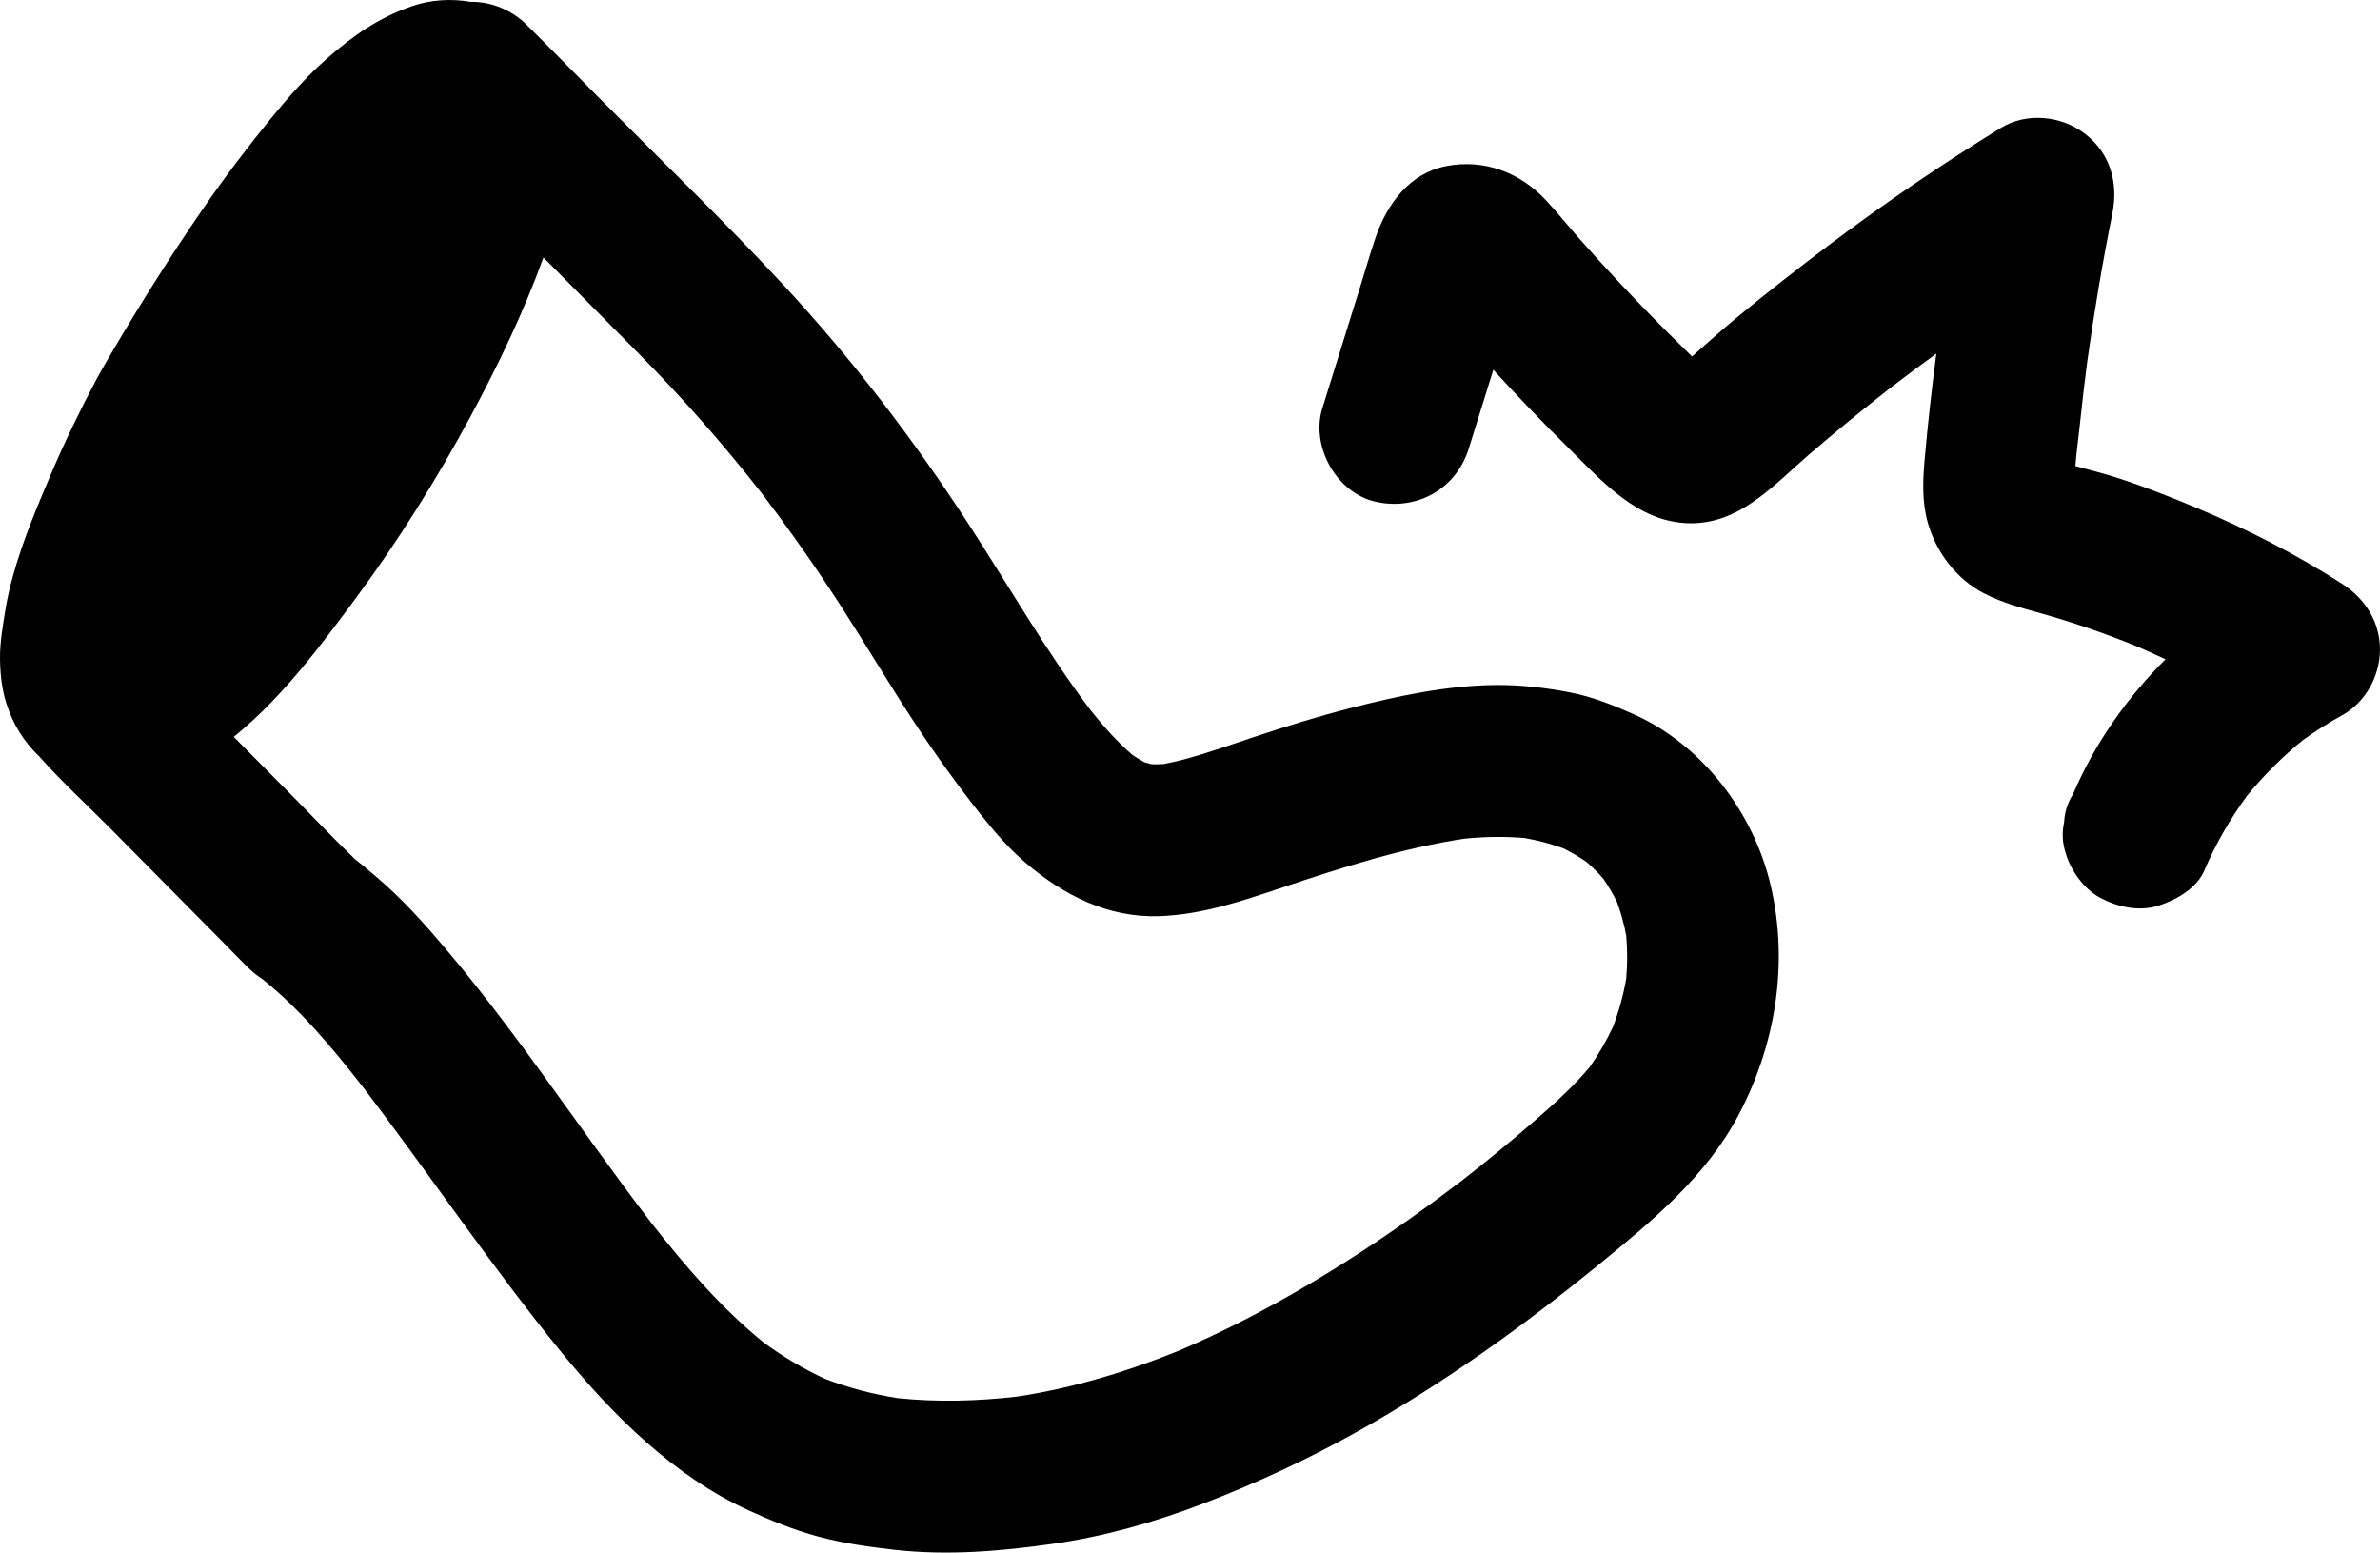
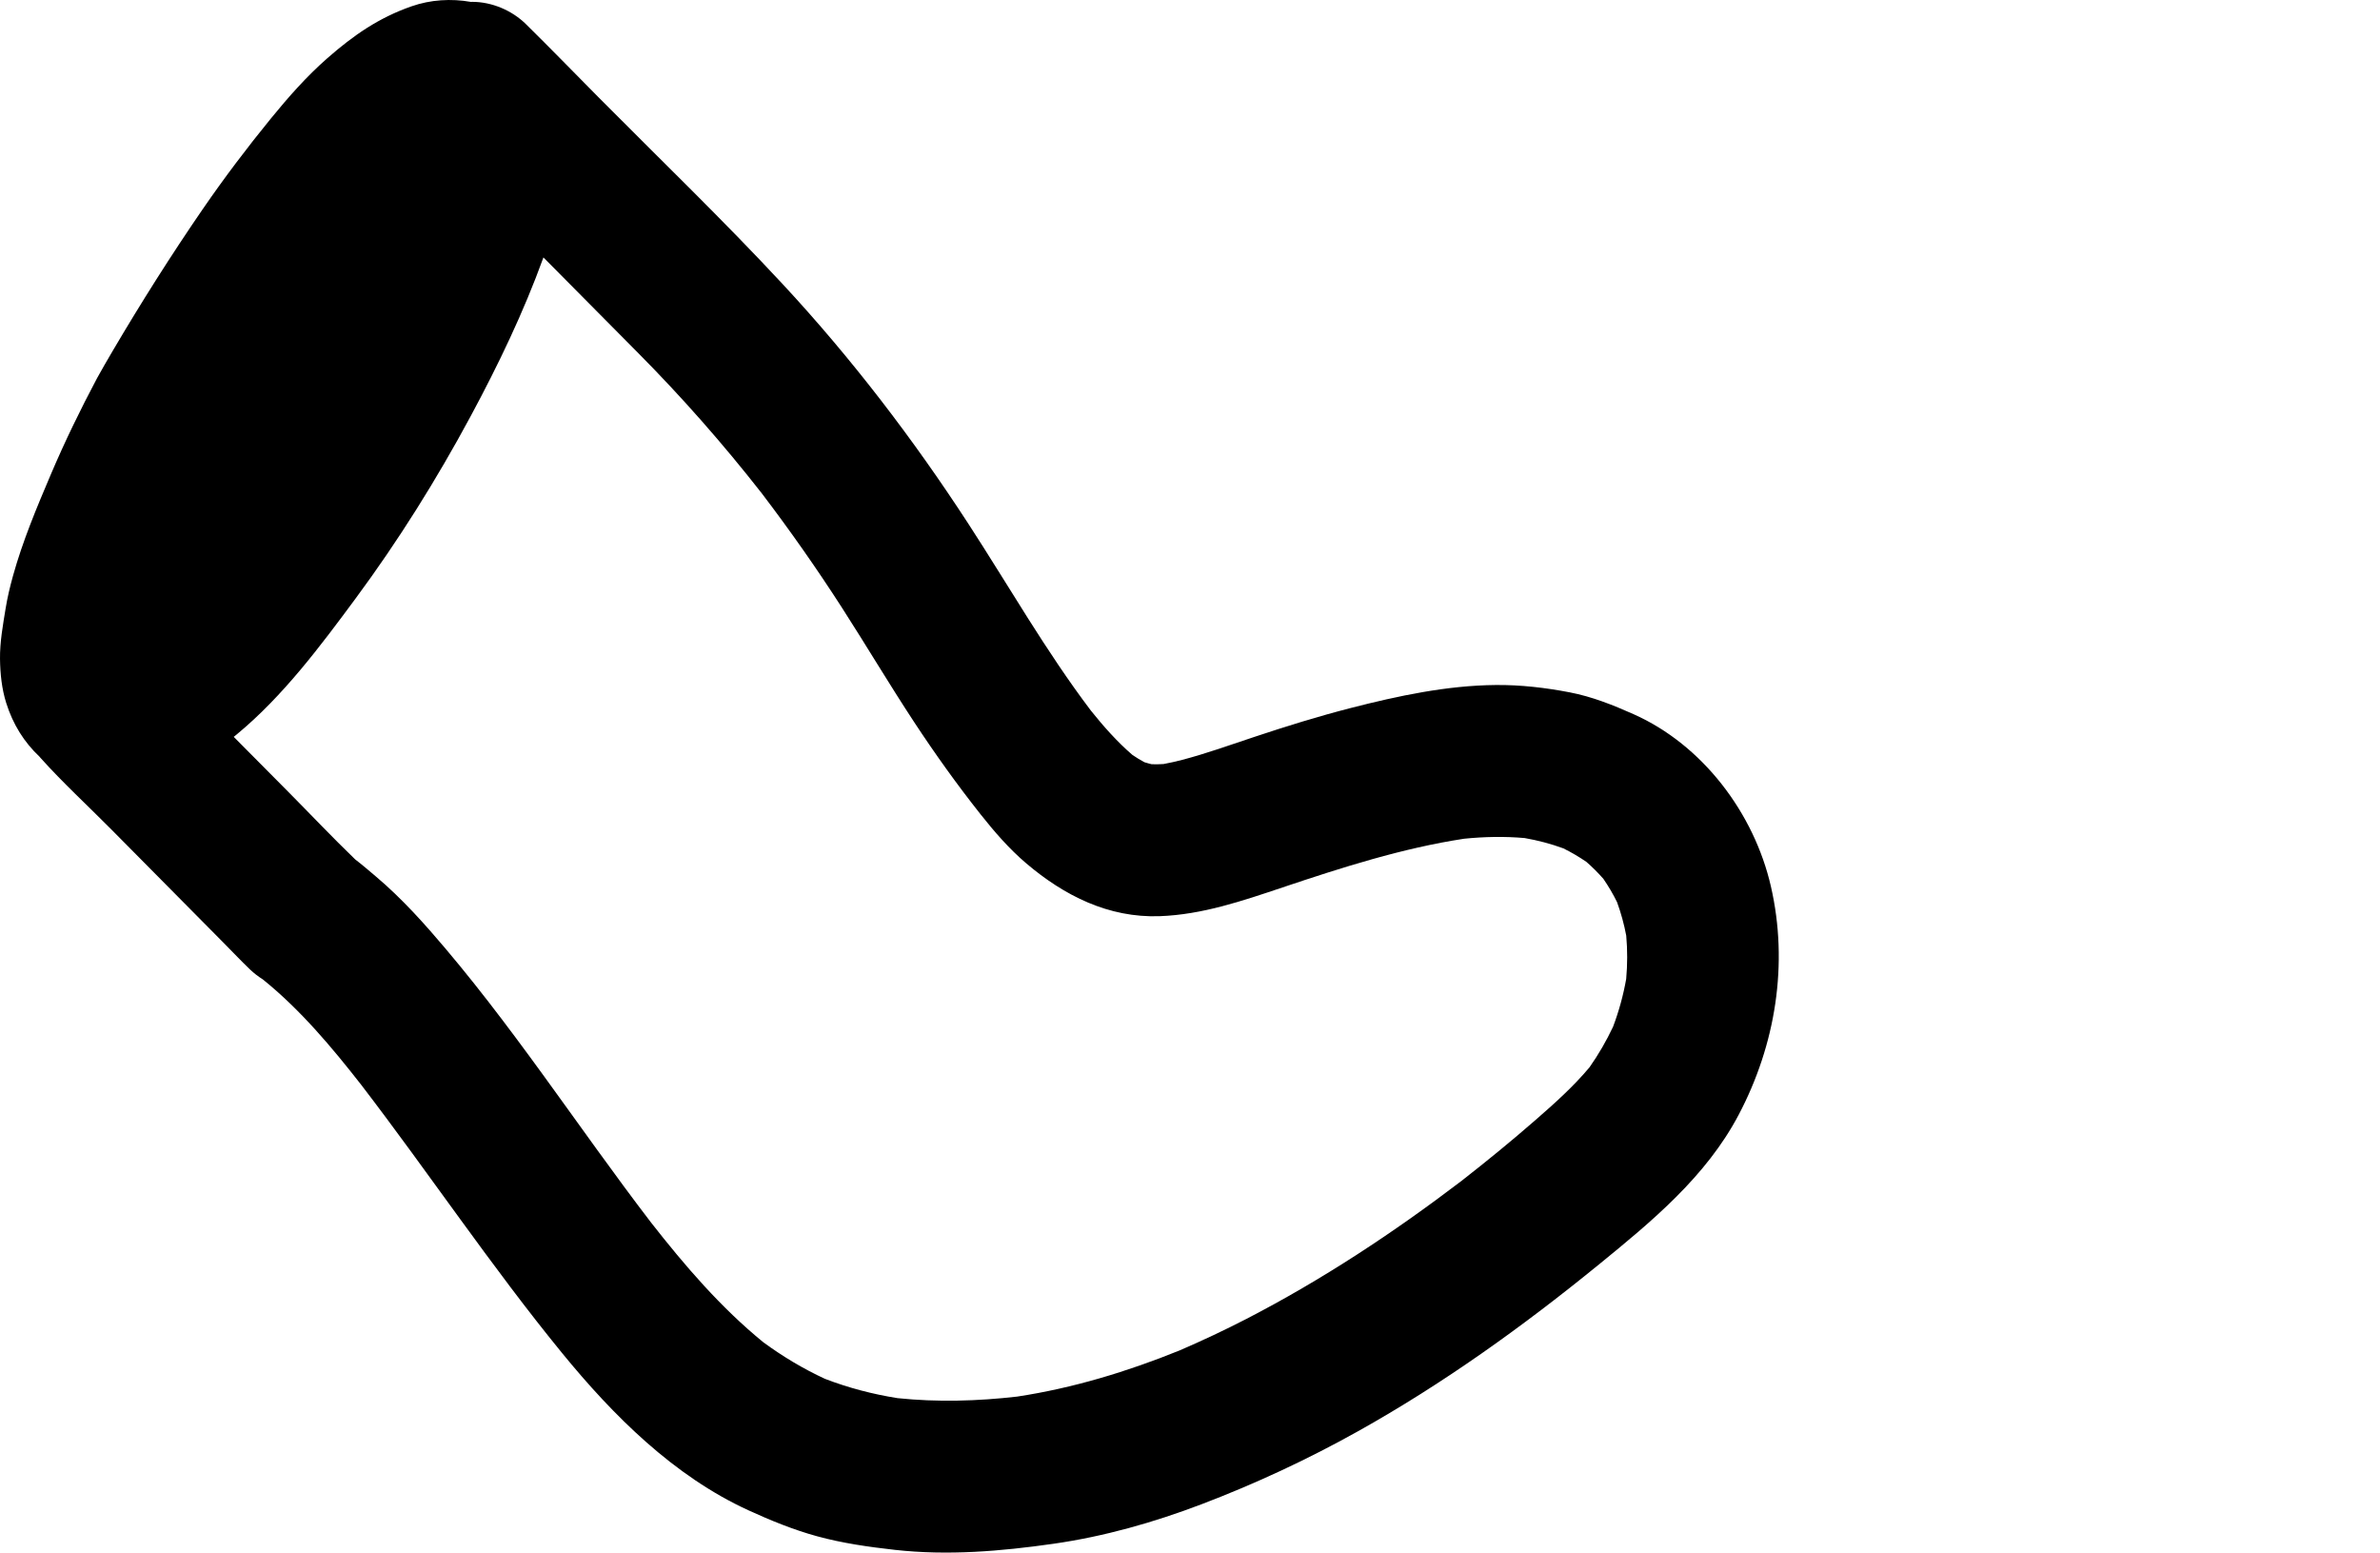
<svg xmlns="http://www.w3.org/2000/svg" id="b" data-name="Layer 2" width="329.145" height="214.674" viewBox="0 0 329.145 214.674">
  <g id="c" data-name="Layer 7">
    <g>
      <path d="M225.911,98.747c-2.873-1.276-5.722-2.415-8.812-3.013-3.353-.649-6.812-1.049-10.234-1.018-6.773.061-13.524,1.503-20.061,3.18-4.514,1.158-8.963,2.54-13.383,4.013-3.285,1.095-6.555,2.269-9.905,3.153-.862.227-1.732.417-2.607.582-.544.035-1.089.043-1.633.027-.343-.081-.682-.175-1.018-.282-.564-.306-1.113-.638-1.643-1-2.124-1.827-3.993-3.944-5.747-6.131-6.23-8.228-11.339-17.211-16.957-25.851-7.603-11.693-16.146-22.865-25.639-33.089-8.25-8.885-17.024-17.32-25.56-25.927-3.327-3.355-6.619-6.749-9.987-10.062-1.93-1.898-4.71-3.075-7.425-3.075-.056,0-.115.008-.172.009-2.732-.483-5.58-.31-8.217.61-4.54,1.584-8.027,4.009-11.643,7.176-2.866,2.51-5.404,5.392-7.809,8.339-3.303,4.047-6.463,8.224-9.423,12.529-4.386,6.377-8.529,12.938-12.456,19.607-.734,1.247-1.458,2.5-2.159,3.766-2.311,4.35-4.465,8.78-6.395,13.313-1.957,4.597-3.896,9.214-5.235,14.036-.41,1.477-.768,2.972-1.013,4.486C.41,86.394-.027,88.776.001,91.101c.025,2.037.242,4.141.855,6.086.946,2.999,2.476,5.43,4.624,7.456.036.041.067.085.103.126,3.095,3.457,6.567,6.638,9.831,9.935,5.17,5.221,10.34,10.442,15.511,15.662,1.213,1.224,2.4,2.483,3.644,3.676.544.522,1.148.984,1.79,1.388,5.169,4.169,9.498,9.328,13.581,14.55,9.411,12.268,18.018,25.15,27.811,37.127,7.09,8.671,15.46,17.013,25.776,21.732,3.072,1.405,6.219,2.691,9.481,3.583,3.517.962,7.139,1.474,10.757,1.878,7.321.816,14.661.196,21.926-.844,7.018-1.004,13.875-2.95,20.494-5.47,7.428-2.827,14.653-6.194,21.592-10.068,11.82-6.598,22.861-14.534,33.345-23.077,7.336-5.977,14.829-12.164,19.322-20.683,5.113-9.693,6.931-20.873,4.462-31.608-2.324-10.103-9.425-19.551-18.995-23.801ZM219.82,147.581c-2.236,2.674-4.836,4.991-7.463,7.282-3.341,2.915-6.776,5.721-10.272,8.447-9.364,7.13-19.235,13.645-29.697,19.048-3.027,1.563-6.112,3.01-9.239,4.361-7.24,2.933-14.749,5.217-22.481,6.388-5.486.632-11.048.787-16.542.215-3.435-.546-6.798-1.423-10.044-2.672-3.005-1.391-5.842-3.093-8.512-5.051-5.883-4.792-10.859-10.591-15.528-16.554-10.234-13.353-19.4-27.627-30.501-40.287-1.573-1.794-3.203-3.54-4.925-5.193-.871-.836-1.765-1.648-2.69-2.424-.909-.763-1.838-1.575-2.802-2.309-3.164-3.048-6.192-6.257-9.285-9.375-2.504-2.524-5.01-5.047-7.514-7.571.157-.128.311-.251.469-.382,6.365-5.273,11.506-12.158,16.384-18.753,5.906-7.984,11.199-16.447,15.905-25.19,3.799-7.056,7.335-14.398,10.072-21.967,4.335,4.375,8.668,8.751,13.008,13.121,6.113,6.156,11.836,12.658,17.182,19.488,3.899,5.124,7.6,10.395,11.085,15.809,3.387,5.262,6.581,10.644,10.022,15.873,2.87,4.362,5.899,8.593,9.14,12.688,1.923,2.429,3.974,4.799,6.341,6.809,5.248,4.458,11.379,7.55,18.44,7.298,5.903-.211,11.469-2.121,17.007-3.979,8.178-2.744,16.548-5.427,25.103-6.731,2.785-.281,5.585-.339,8.373-.092,1.823.32,3.61.788,5.348,1.424,1.109.546,2.173,1.173,3.192,1.872.835.729,1.619,1.511,2.348,2.346.704,1.026,1.336,2.096,1.885,3.211.551,1.511.977,3.06,1.273,4.64.177,1.992.172,3.99-.006,5.982-.397,2.255-1.005,4.461-1.812,6.603-.924,1.967-2.013,3.846-3.263,5.623Z" fill="#000" stroke-width="0" />
-       <path d="M323.945,80.751c-6.404-4.12-13.148-7.565-20.159-10.524-3.641-1.536-7.314-2.969-11.073-4.191-1.856-.604-3.79-1.063-5.694-1.594.138-1.899.42-3.805.609-5.647.305-2.968.66-5.93,1.044-8.889.95-6.819,2.098-13.607,3.458-20.356.852-4.227-.253-8.325-3.763-11.037-3.252-2.512-8.056-3.037-11.662-.821-8.143,5.006-16.053,10.386-23.69,16.135-4.38,3.297-8.704,6.674-12.929,10.166-2.069,1.71-4.069,3.515-6.085,5.297-.233-.231-.465-.462-.699-.69-1.686-1.642-3.352-3.305-4.998-4.987-3.347-3.42-6.61-6.923-9.786-10.502-1.581-1.782-3.074-3.658-4.696-5.402-3.604-3.879-8.576-5.763-13.816-4.744-5.093.99-8.193,5.263-9.768,9.873-.787,2.304-1.454,4.656-2.179,6.981-1.729,5.543-3.457,11.087-5.186,16.63-1.635,5.244,1.932,11.686,7.334,12.916,5.705,1.299,11.165-1.718,12.916-7.334,1.134-3.637,2.268-7.273,3.402-10.91.153.168.301.34.454.507,3.235,3.526,6.557,6.973,9.96,10.336,4.684,4.629,9.579,10.258,16.698,10.386,6.991.126,11.698-5.322,16.564-9.515,3.718-3.203,7.524-6.302,11.391-9.323,2.047-1.566,4.111-3.109,6.197-4.623-.312,2.41-.609,4.822-.878,7.237-.278,2.503-.528,5.01-.749,7.519-.258,2.923-.357,5.851.471,8.722,1.163,4.029,3.953,7.72,7.717,9.662,2.546,1.313,5.145,2.009,7.867,2.769,4.505,1.259,8.925,2.796,13.258,4.555,1.345.585,2.685,1.179,4.008,1.81-5.395,5.368-9.831,11.718-12.774,18.623-.767,1.205-1.183,2.507-1.246,3.904-.313,1.396-.25,2.791.188,4.187.671,2.436,2.554,5.075,4.825,6.275,2.437,1.287,5.389,1.933,8.091,1.058,2.411-.78,5.234-2.382,6.275-4.825,1.564-3.67,3.56-7.118,5.904-10.338,2.314-2.826,4.898-5.406,7.736-7.708,1.749-1.26,3.567-2.417,5.459-3.458,3.217-1.769,5.2-5.443,5.2-9.066,0-3.824-2.05-7.039-5.2-9.066Z" fill="#000" stroke-width="0" />
    </g>
  </g>
</svg>